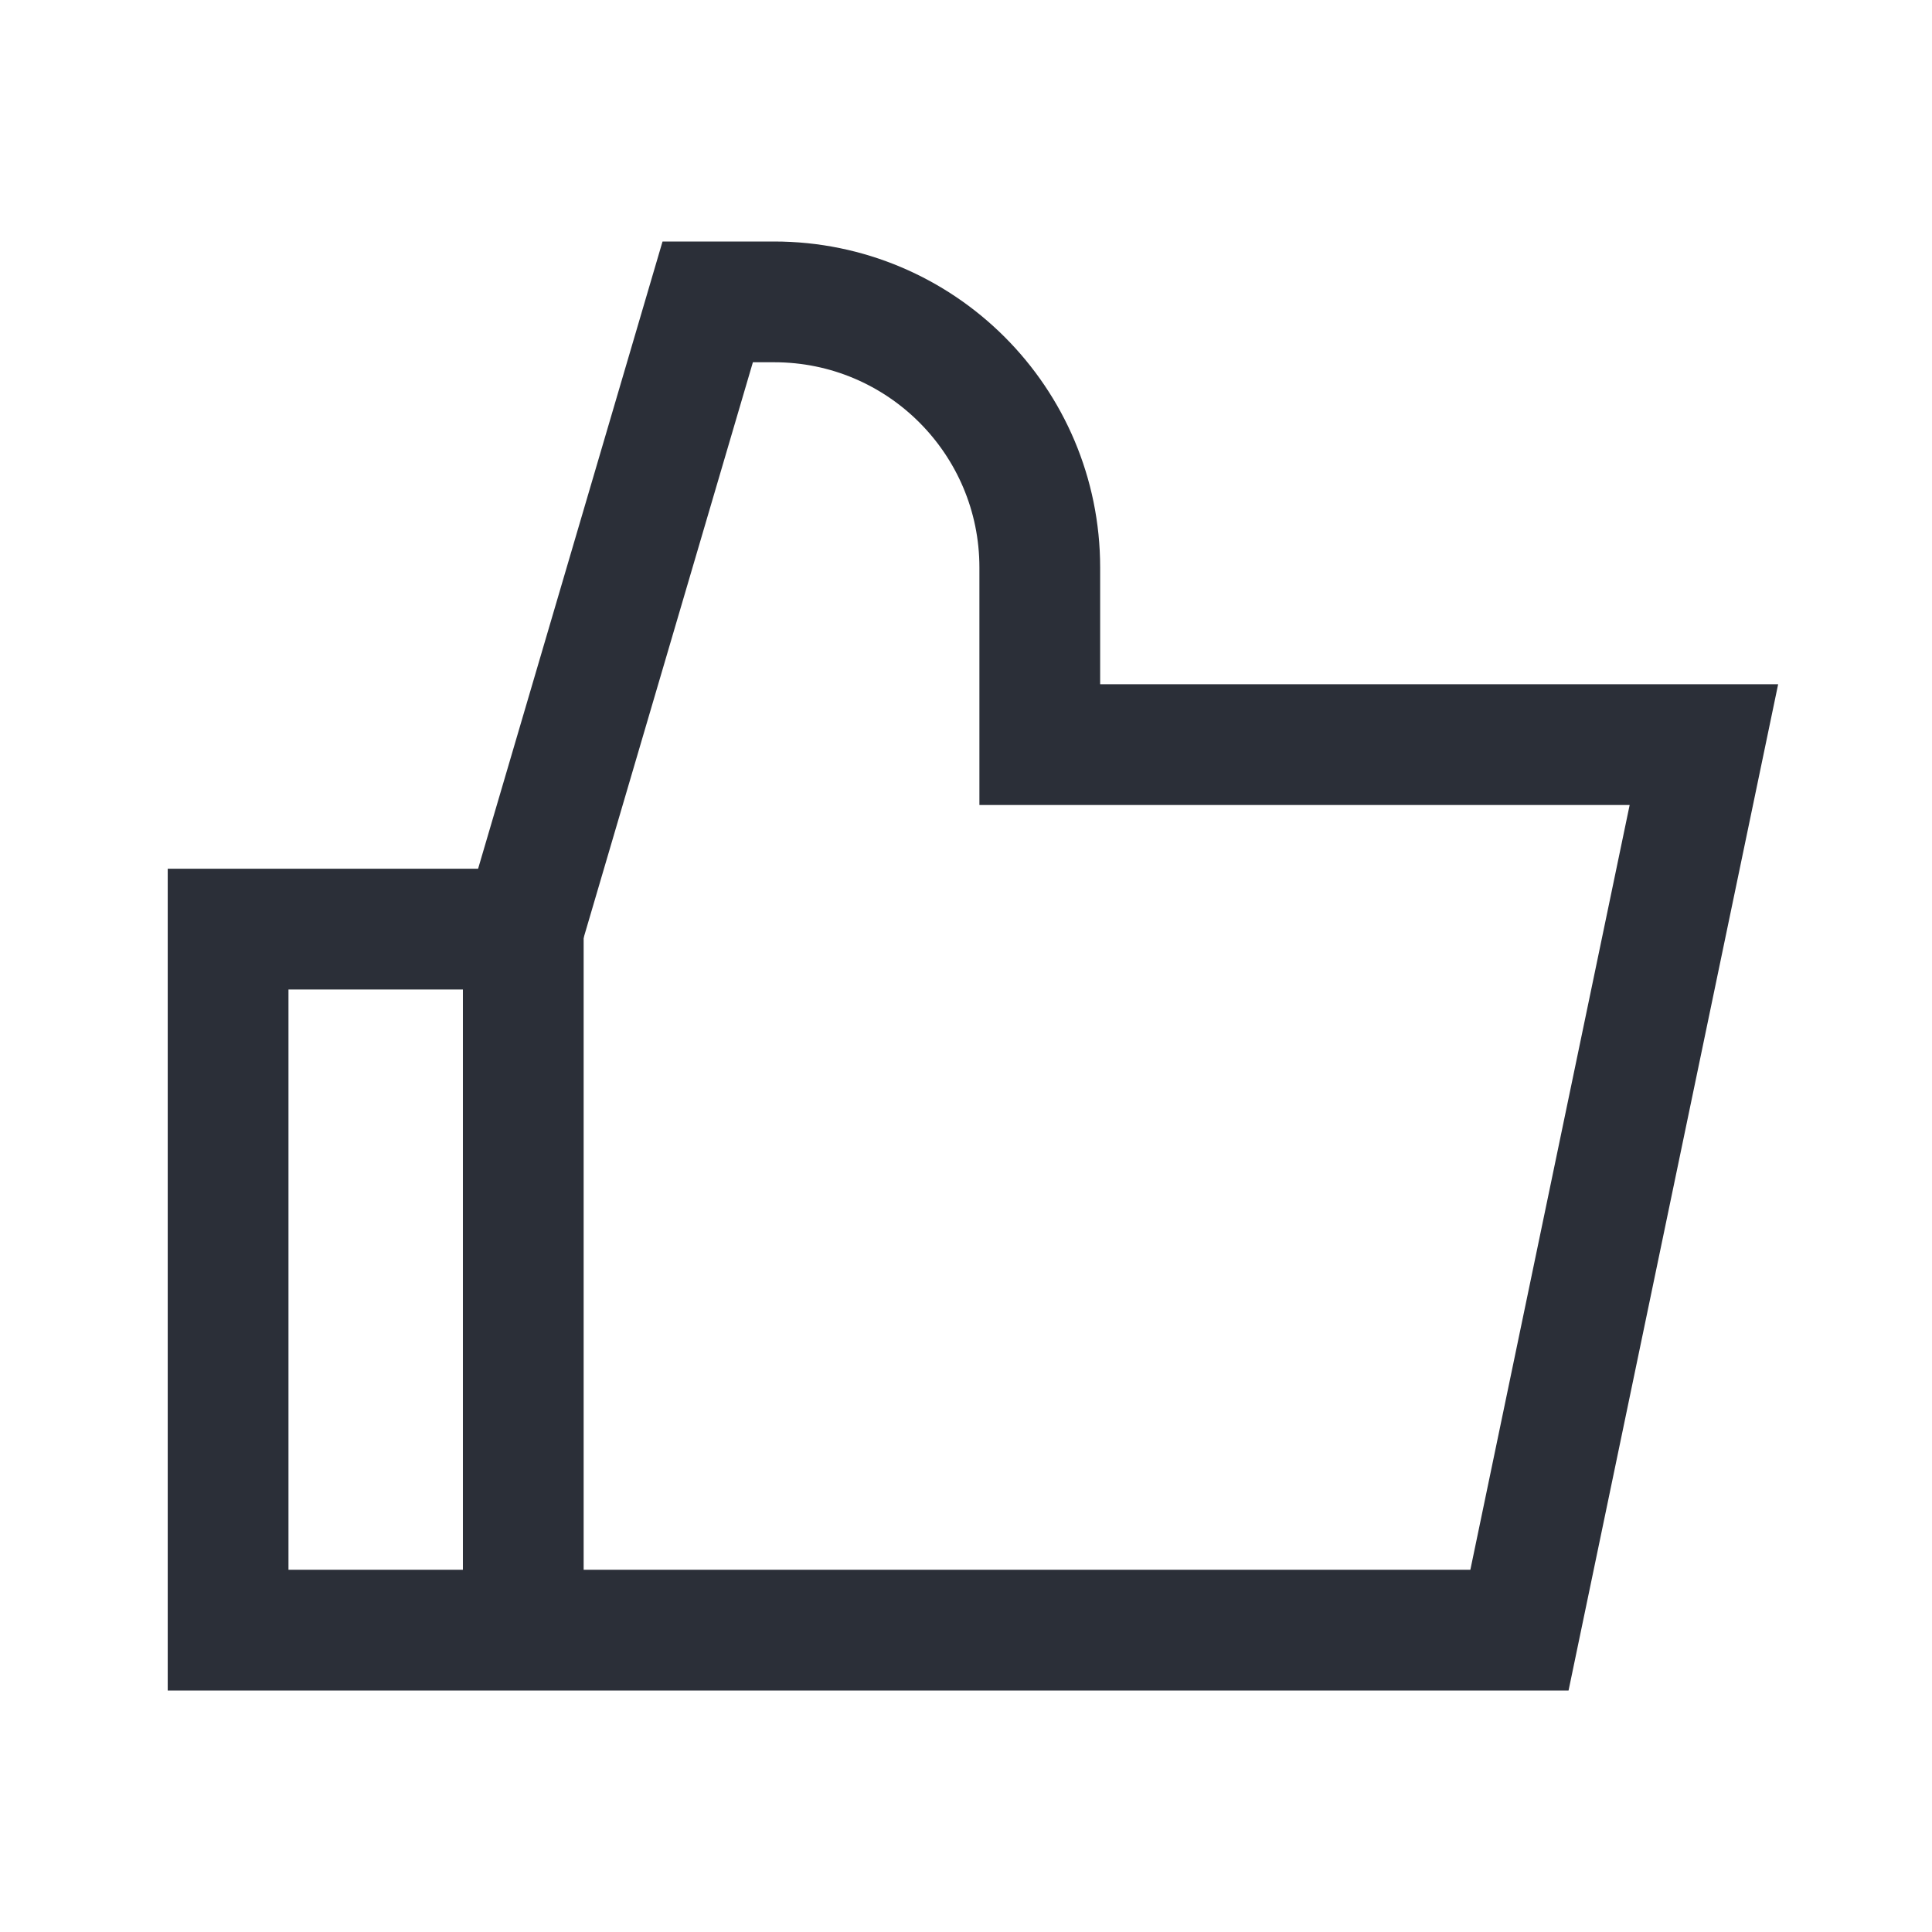
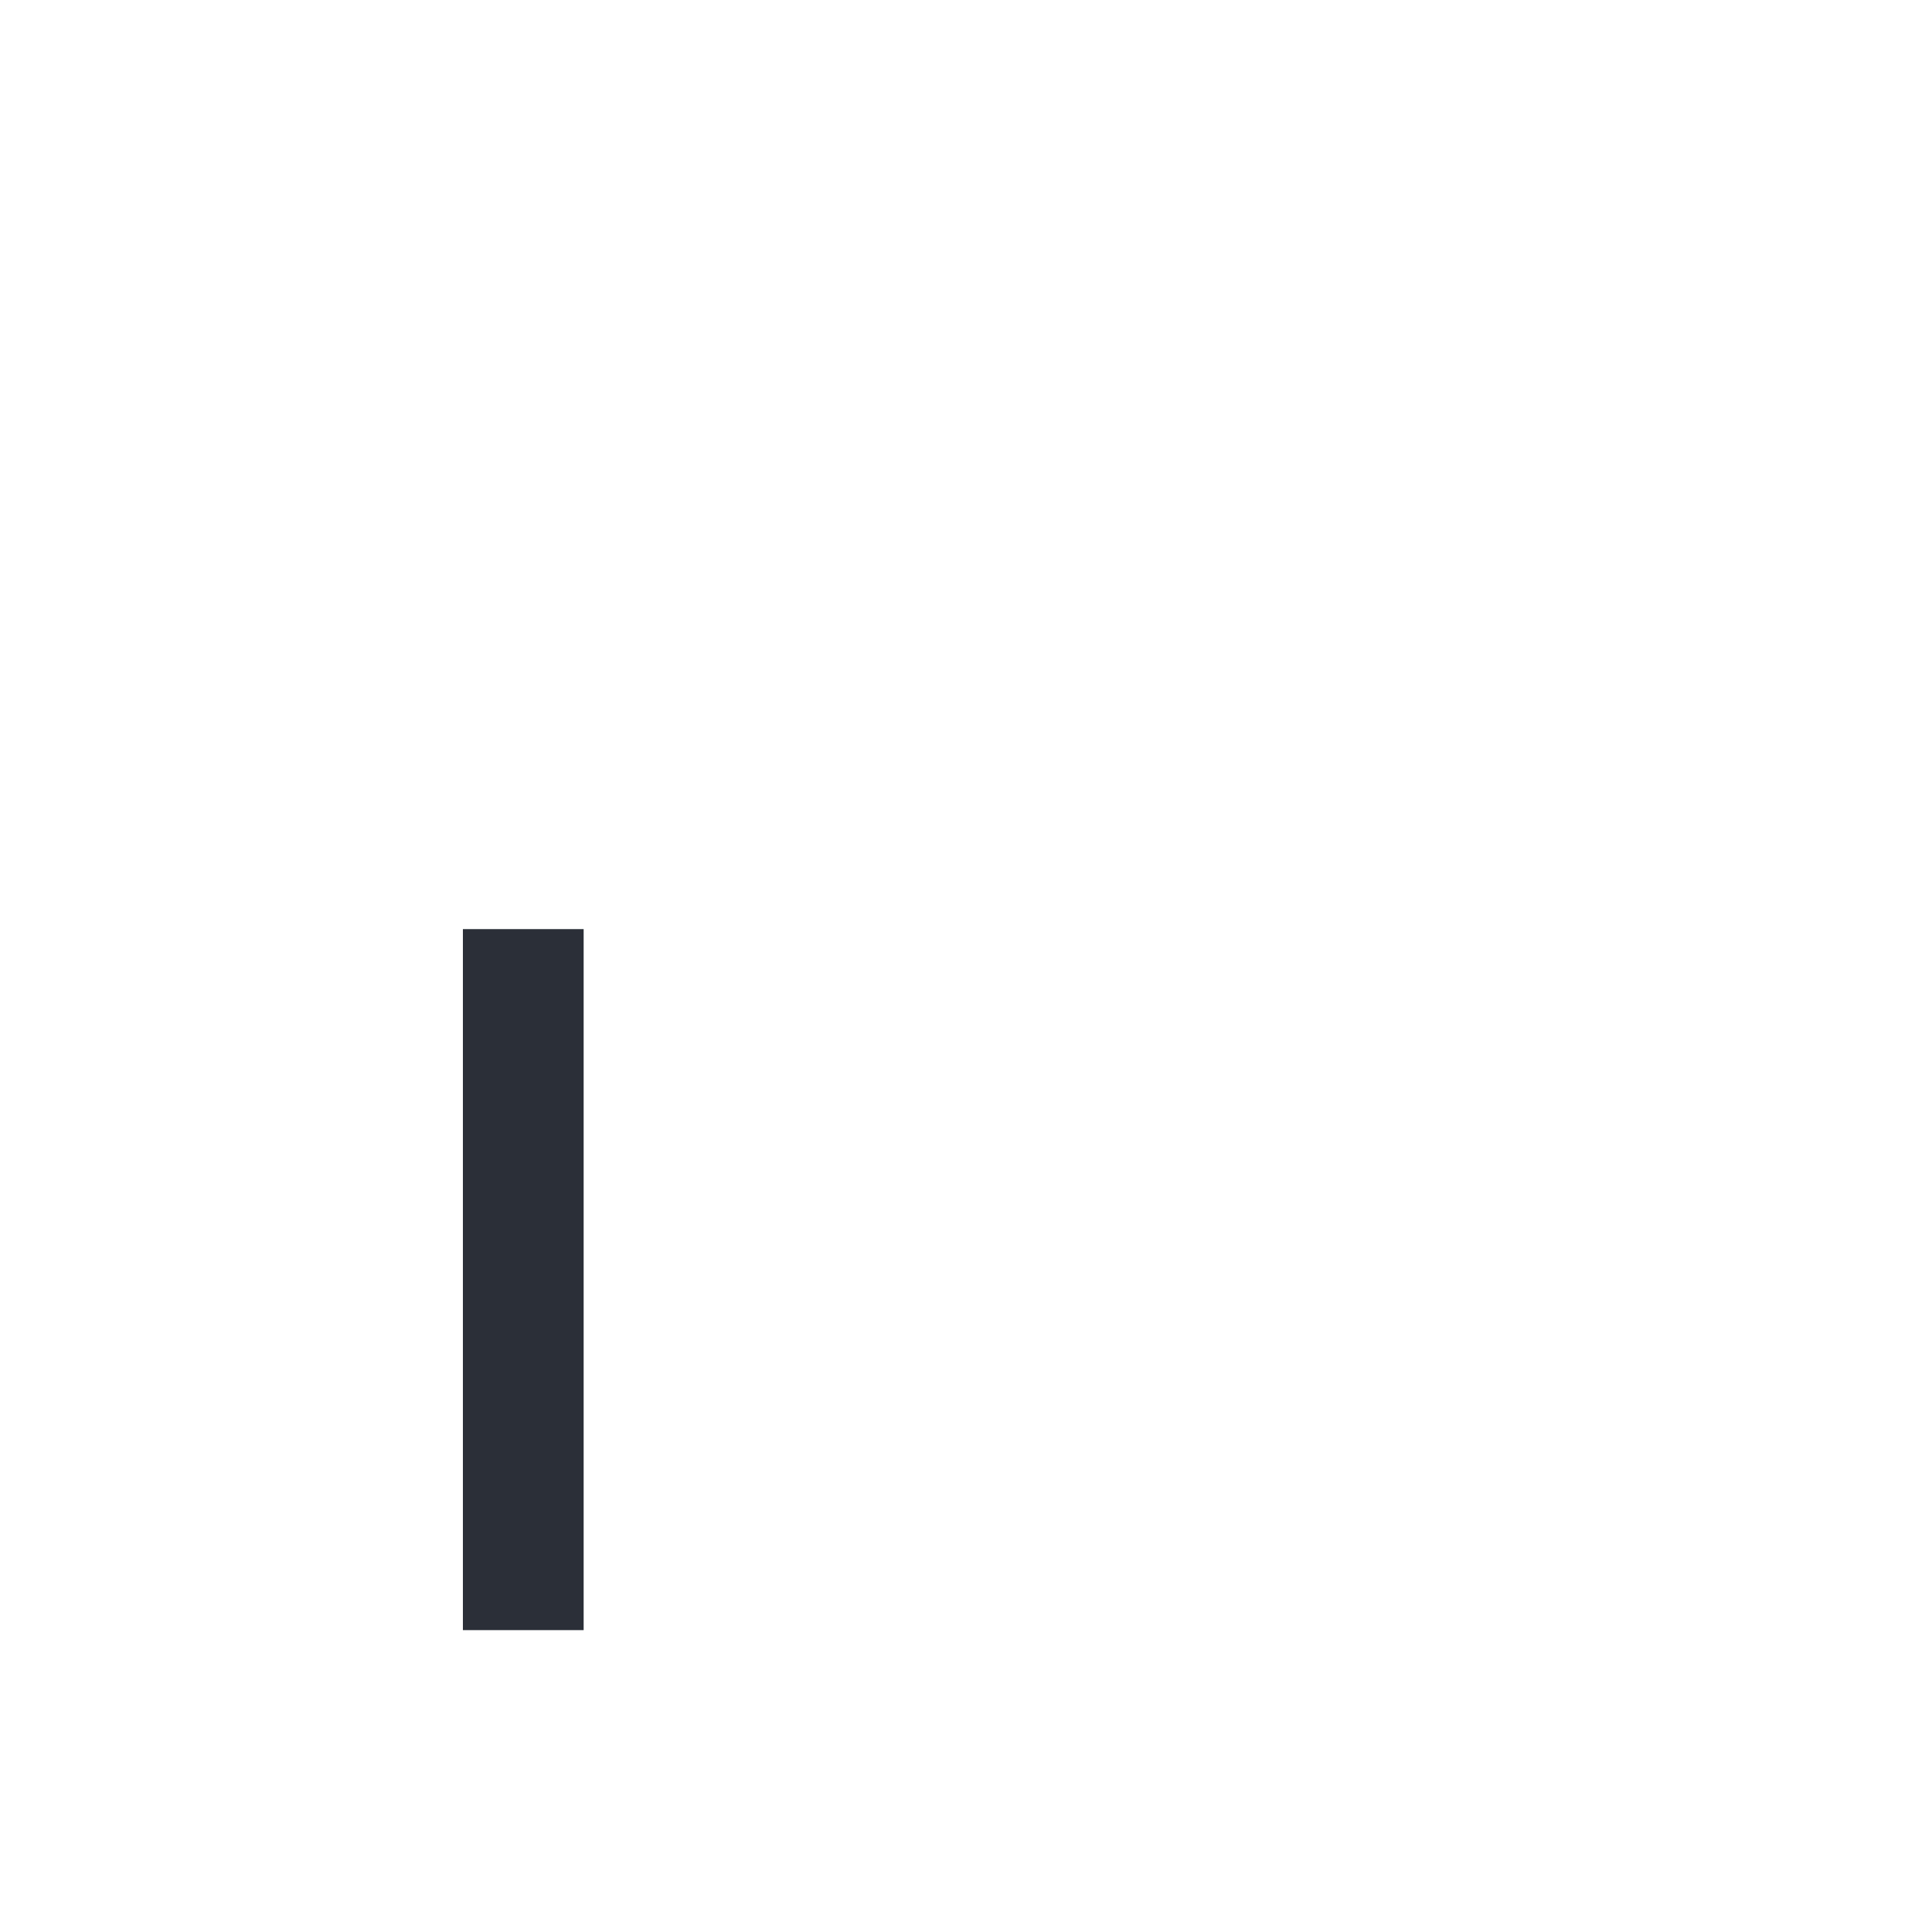
<svg xmlns="http://www.w3.org/2000/svg" width="32" height="32" viewBox="0 0 32 32" fill="none">
  <path d="M8.667 15.389V27" stroke="#2B2F38" stroke-width="2" />
-   <path d="M25.167 27H3.778V15.389H8.667L11.722 5H12.822C15.252 5 17.222 6.97 17.222 9.4V12.333H28.222L25.167 27Z" stroke="#2B2F38" stroke-width="2" />
</svg>